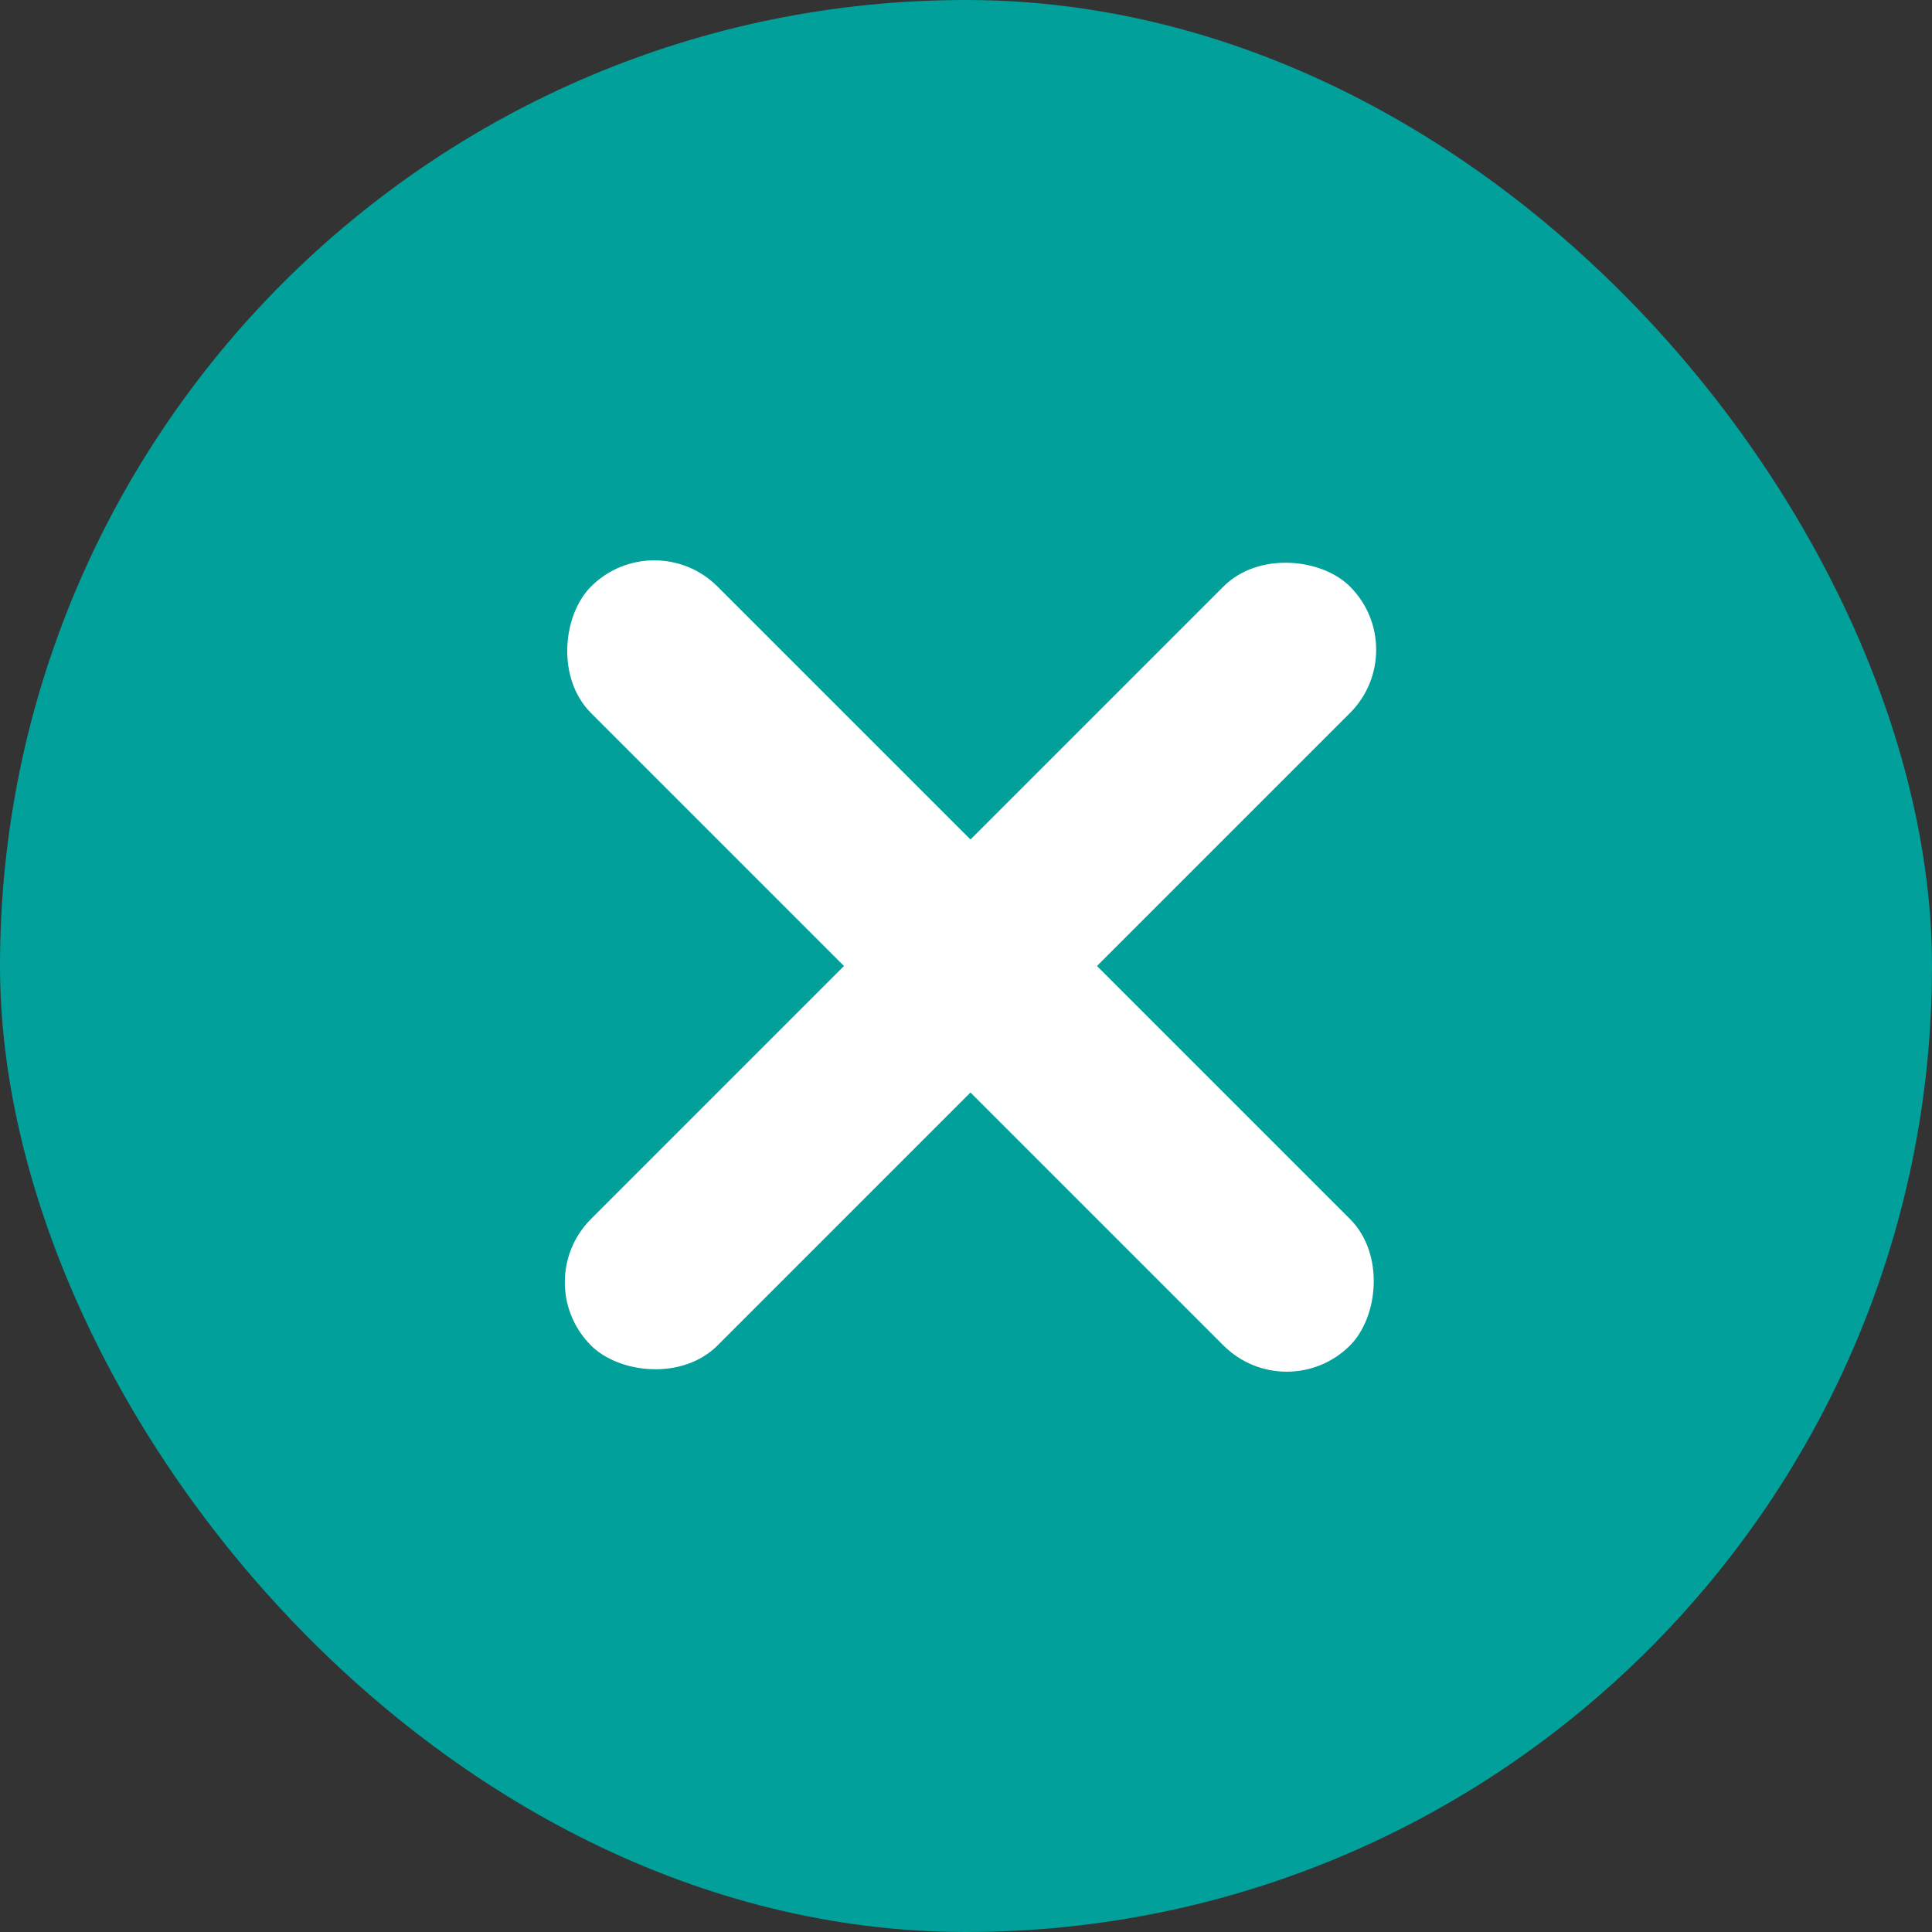
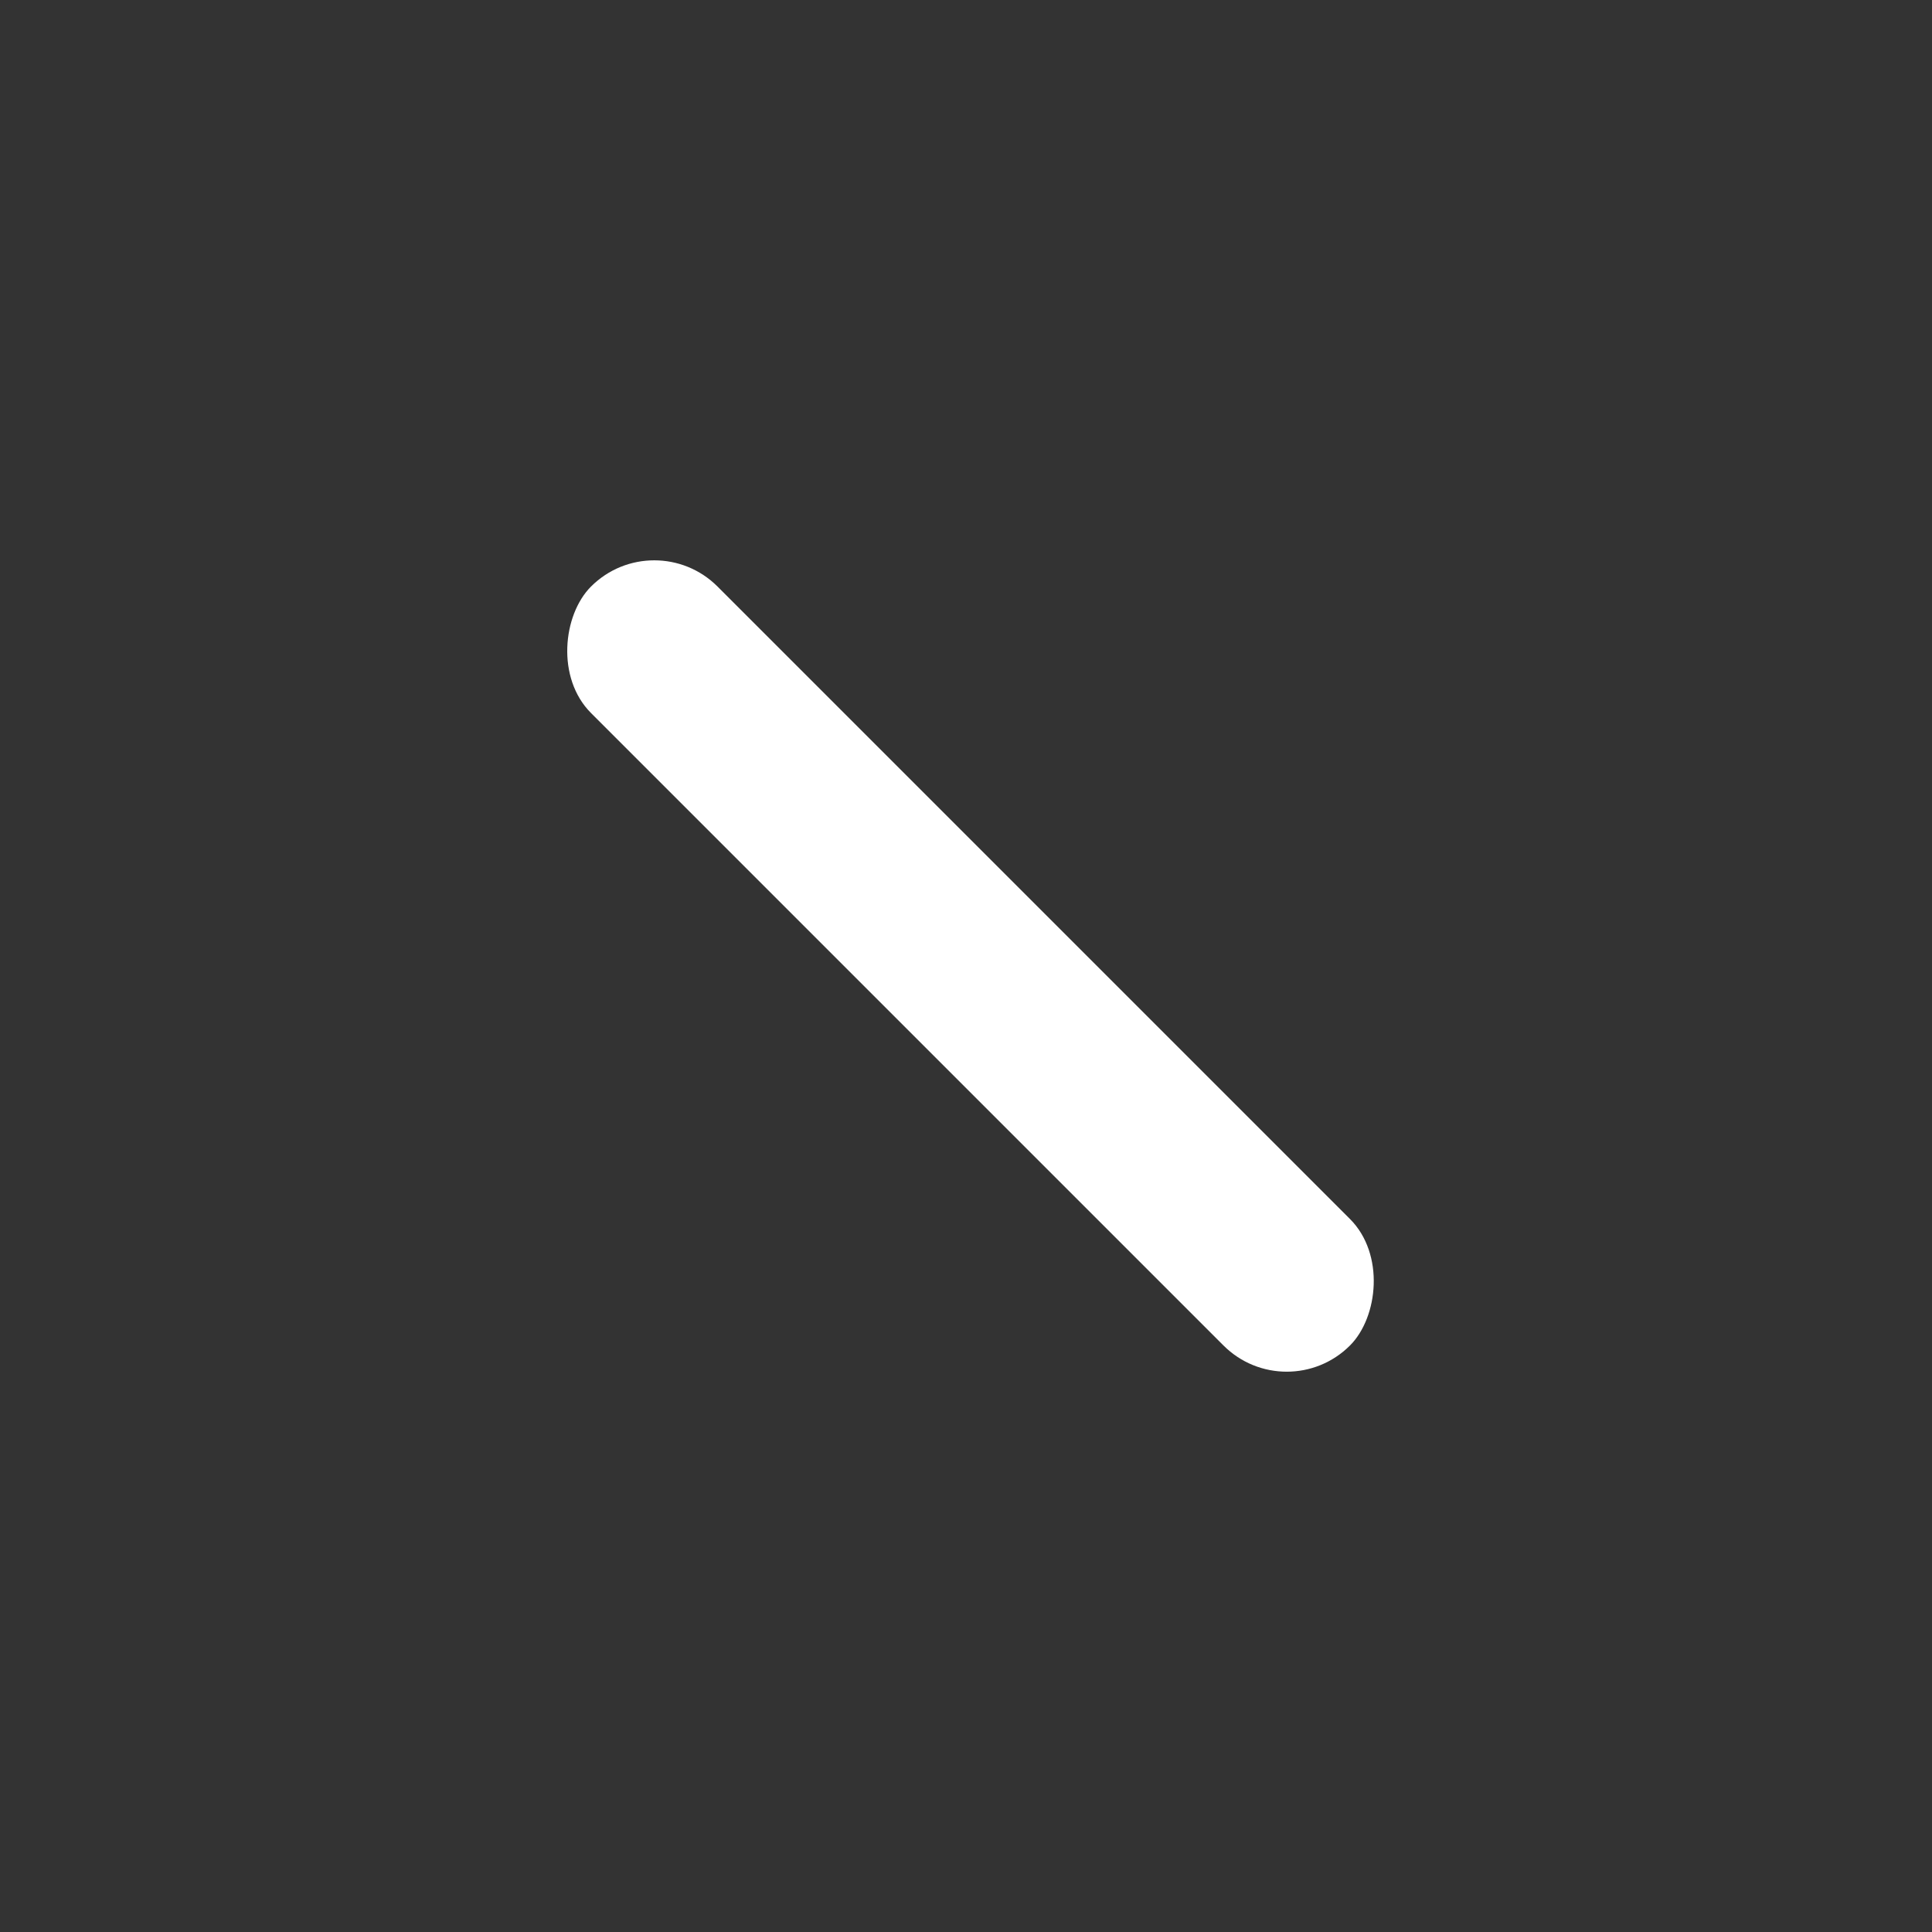
<svg xmlns="http://www.w3.org/2000/svg" id="Contact" width="54" height="54" viewBox="0 0 54 54">
  <rect x="0" y="0" width="54" height="54" fill="#333333" stroke="none" />
  <g id="Group_1702" data-name="Group 1702">
-     <rect id="Rectangle_753" data-name="Rectangle 753" width="54" height="54" rx="27" fill="#01a09a" />
-   </g>
-   <path id="Path_217" data-name="Path 217" d="M23,23" transform="translate(14.5 15.5)" fill="none" stroke="#fff" stroke-width="3" />
+     </g>
  <g id="Group_1972" data-name="Group 1972" transform="translate(2)">
    <rect id="Rectangle_845" data-name="Rectangle 845" width="30" height="5" rx="2.5" transform="translate(16.287 14.626) rotate(45)" fill="#fff" />
-     <rect id="Rectangle_846" data-name="Rectangle 846" width="30" height="5" rx="2.5" transform="translate(37.5 18.161) rotate(135)" fill="#fff" />
  </g>
</svg>